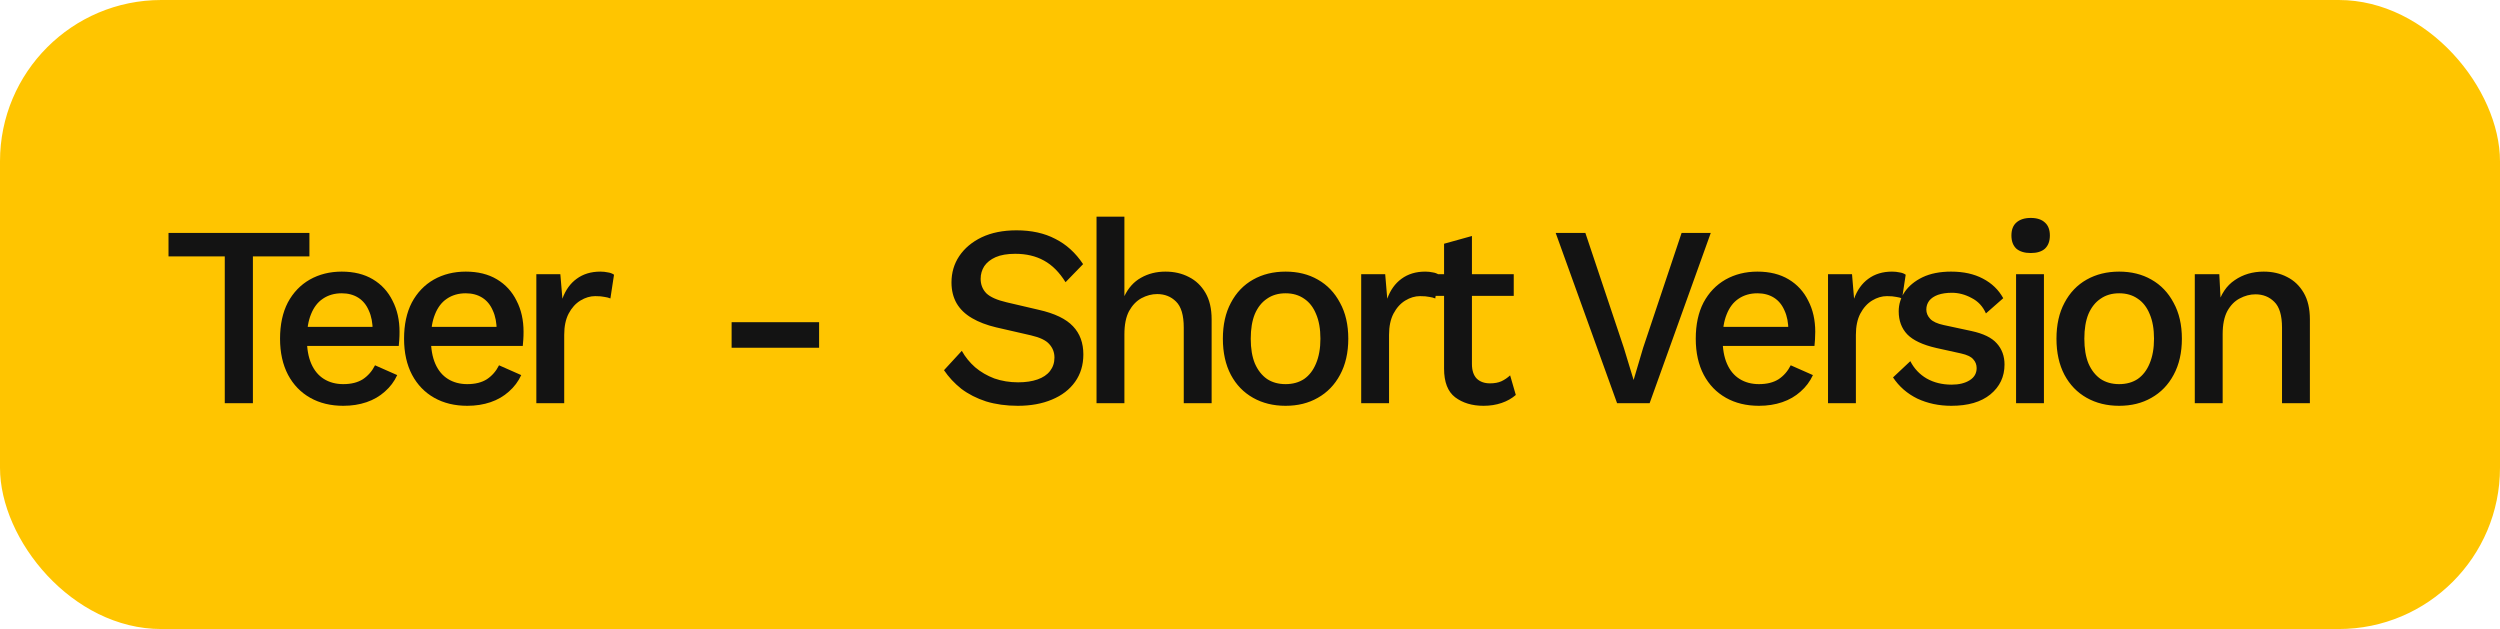
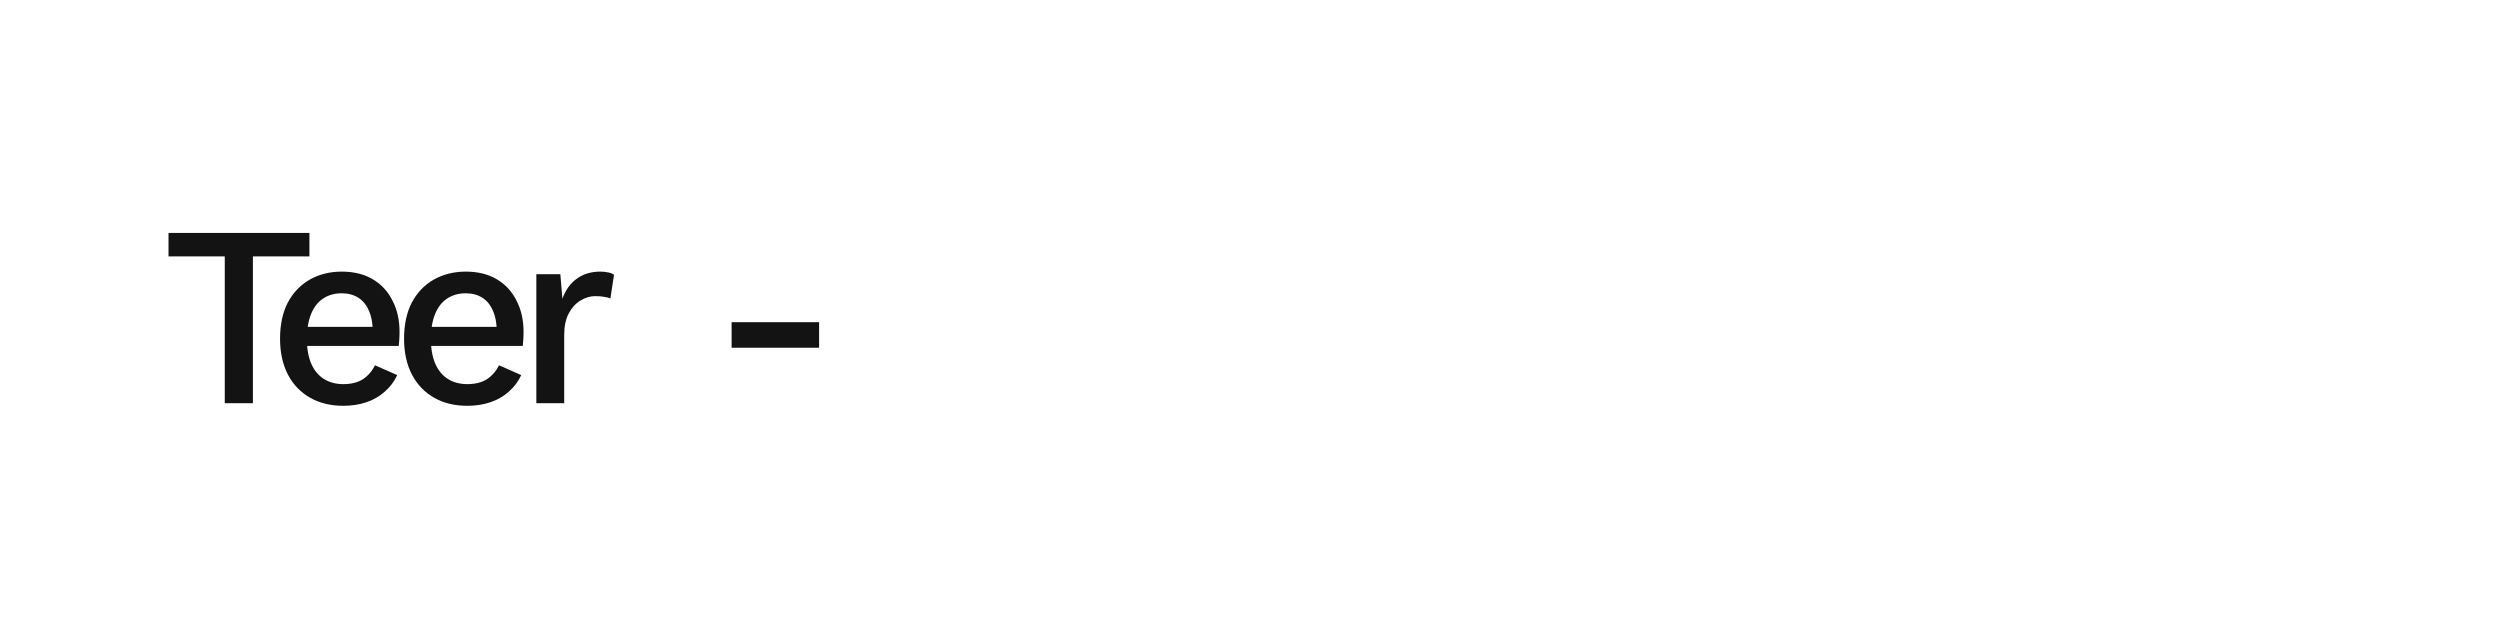
<svg xmlns="http://www.w3.org/2000/svg" width="155" height="39" viewBox="0 0 155 39" fill="none">
-   <rect width="155" height="39" rx="10" fill="#FFC500" />
  <path d="M19.184 14.44V15.896H15.68V25H13.936V15.896H10.448V14.44H19.184ZM21.283 25.16C20.505 25.16 19.822 24.995 19.235 24.664C18.649 24.333 18.19 23.859 17.859 23.24C17.529 22.611 17.363 21.864 17.363 21C17.363 20.125 17.523 19.379 17.843 18.76C18.174 18.141 18.627 17.667 19.203 17.336C19.79 17.005 20.451 16.84 21.187 16.84C21.945 16.84 22.59 17 23.123 17.32C23.657 17.64 24.062 18.083 24.339 18.648C24.627 19.203 24.771 19.843 24.771 20.568C24.771 20.749 24.766 20.915 24.755 21.064C24.745 21.213 24.734 21.341 24.723 21.448H18.483V20.264H23.955L23.107 20.52C23.107 20.019 23.027 19.597 22.867 19.256C22.718 18.904 22.499 18.637 22.211 18.456C21.923 18.275 21.582 18.184 21.187 18.184C20.739 18.184 20.35 18.296 20.019 18.52C19.699 18.733 19.454 19.053 19.283 19.48C19.113 19.896 19.027 20.408 19.027 21.016C19.027 21.624 19.118 22.136 19.299 22.552C19.481 22.968 19.742 23.283 20.083 23.496C20.425 23.709 20.825 23.816 21.283 23.816C21.774 23.816 22.179 23.715 22.499 23.512C22.819 23.299 23.07 23.011 23.251 22.648L24.627 23.256C24.446 23.651 24.19 23.992 23.859 24.28C23.539 24.568 23.161 24.787 22.723 24.936C22.286 25.085 21.806 25.16 21.283 25.16ZM28.972 25.16C28.194 25.16 27.511 24.995 26.924 24.664C26.337 24.333 25.879 23.859 25.548 23.24C25.218 22.611 25.052 21.864 25.052 21C25.052 20.125 25.212 19.379 25.532 18.76C25.863 18.141 26.316 17.667 26.892 17.336C27.479 17.005 28.14 16.84 28.876 16.84C29.634 16.84 30.279 17 30.812 17.32C31.346 17.64 31.751 18.083 32.028 18.648C32.316 19.203 32.46 19.843 32.46 20.568C32.46 20.749 32.455 20.915 32.444 21.064C32.434 21.213 32.423 21.341 32.412 21.448H26.172V20.264H31.644L30.796 20.52C30.796 20.019 30.716 19.597 30.556 19.256C30.407 18.904 30.188 18.637 29.9 18.456C29.612 18.275 29.271 18.184 28.876 18.184C28.428 18.184 28.039 18.296 27.708 18.52C27.388 18.733 27.143 19.053 26.972 19.48C26.802 19.896 26.716 20.408 26.716 21.016C26.716 21.624 26.807 22.136 26.988 22.552C27.169 22.968 27.431 23.283 27.772 23.496C28.113 23.709 28.514 23.816 28.972 23.816C29.463 23.816 29.868 23.715 30.188 23.512C30.508 23.299 30.759 23.011 30.94 22.648L32.316 23.256C32.135 23.651 31.879 23.992 31.548 24.28C31.228 24.568 30.849 24.787 30.412 24.936C29.975 25.085 29.495 25.16 28.972 25.16ZM33.253 25V17H34.741L34.869 18.52C35.061 17.987 35.354 17.576 35.749 17.288C36.154 16.989 36.645 16.84 37.221 16.84C37.392 16.84 37.546 16.856 37.685 16.888C37.834 16.909 37.962 16.957 38.069 17.032L37.845 18.504C37.749 18.461 37.626 18.429 37.477 18.408C37.338 18.376 37.146 18.36 36.901 18.36C36.592 18.36 36.288 18.451 35.989 18.632C35.69 18.813 35.445 19.085 35.253 19.448C35.072 19.8 34.981 20.237 34.981 20.76V25H33.253Z" fill="#131313" />
  <path d="M50.784 19.976V21.56H45.36V19.976H50.784Z" fill="#131313" />
-   <path d="M63.024 14.28C63.952 14.28 64.752 14.456 65.424 14.808C66.107 15.149 66.683 15.672 67.152 16.376L66.064 17.496C65.68 16.877 65.232 16.429 64.72 16.152C64.219 15.875 63.627 15.736 62.944 15.736C62.453 15.736 62.048 15.805 61.728 15.944C61.419 16.083 61.184 16.269 61.024 16.504C60.875 16.739 60.8 17 60.8 17.288C60.8 17.64 60.917 17.939 61.152 18.184C61.397 18.419 61.819 18.605 62.416 18.744L64.4 19.208C65.392 19.432 66.101 19.773 66.528 20.232C66.955 20.68 67.168 21.261 67.168 21.976C67.168 22.627 66.997 23.192 66.656 23.672C66.315 24.152 65.835 24.52 65.216 24.776C64.608 25.032 63.904 25.16 63.104 25.16C62.389 25.16 61.733 25.069 61.136 24.888C60.549 24.696 60.037 24.435 59.6 24.104C59.173 23.763 58.816 23.379 58.528 22.952L59.632 21.752C59.845 22.136 60.123 22.477 60.464 22.776C60.805 23.064 61.2 23.293 61.648 23.464C62.107 23.624 62.597 23.704 63.12 23.704C63.589 23.704 63.989 23.645 64.32 23.528C64.661 23.411 64.923 23.235 65.104 23C65.285 22.765 65.376 22.488 65.376 22.168C65.376 21.848 65.269 21.571 65.056 21.336C64.853 21.101 64.475 20.92 63.92 20.792L61.76 20.296C61.173 20.157 60.672 19.965 60.256 19.72C59.84 19.475 59.525 19.171 59.312 18.808C59.099 18.435 58.992 18.003 58.992 17.512C58.992 16.904 59.152 16.36 59.472 15.88C59.803 15.389 60.267 15 60.864 14.712C61.472 14.424 62.192 14.28 63.024 14.28ZM67.985 25V13.432H69.713V18.36C69.958 17.848 70.299 17.469 70.737 17.224C71.185 16.968 71.691 16.84 72.257 16.84C72.801 16.84 73.286 16.952 73.713 17.176C74.139 17.389 74.481 17.715 74.737 18.152C74.993 18.589 75.121 19.139 75.121 19.8V25H73.393V20.312C73.393 19.544 73.233 19.005 72.913 18.696C72.603 18.387 72.214 18.232 71.745 18.232C71.414 18.232 71.089 18.317 70.769 18.488C70.459 18.659 70.203 18.925 70.001 19.288C69.809 19.651 69.713 20.131 69.713 20.728V25H67.985ZM79.706 16.84C80.463 16.84 81.13 17.005 81.706 17.336C82.292 17.667 82.751 18.147 83.082 18.776C83.423 19.395 83.594 20.136 83.594 21C83.594 21.864 83.423 22.611 83.082 23.24C82.751 23.859 82.292 24.333 81.706 24.664C81.13 24.995 80.463 25.16 79.706 25.16C78.948 25.16 78.276 24.995 77.69 24.664C77.103 24.333 76.644 23.859 76.314 23.24C75.983 22.611 75.818 21.864 75.818 21C75.818 20.136 75.983 19.395 76.314 18.776C76.644 18.147 77.103 17.667 77.69 17.336C78.276 17.005 78.948 16.84 79.706 16.84ZM79.706 18.184C79.258 18.184 78.874 18.296 78.554 18.52C78.234 18.733 77.983 19.048 77.802 19.464C77.631 19.88 77.546 20.392 77.546 21C77.546 21.608 77.631 22.12 77.802 22.536C77.983 22.952 78.234 23.272 78.554 23.496C78.874 23.709 79.258 23.816 79.706 23.816C80.154 23.816 80.538 23.709 80.858 23.496C81.178 23.272 81.423 22.952 81.594 22.536C81.775 22.109 81.866 21.597 81.866 21C81.866 20.392 81.775 19.88 81.594 19.464C81.423 19.048 81.178 18.733 80.858 18.52C80.538 18.296 80.154 18.184 79.706 18.184ZM84.394 25V17H85.882L86.01 18.52C86.201 17.987 86.495 17.576 86.889 17.288C87.295 16.989 87.785 16.84 88.362 16.84C88.532 16.84 88.687 16.856 88.826 16.888C88.975 16.909 89.103 16.957 89.21 17.032L88.986 18.504C88.889 18.461 88.767 18.429 88.618 18.408C88.479 18.376 88.287 18.36 88.041 18.36C87.732 18.36 87.428 18.451 87.129 18.632C86.831 18.813 86.585 19.085 86.394 19.448C86.212 19.8 86.121 20.237 86.121 20.76V25H84.394ZM91.26 14.632V22.568C91.26 22.973 91.362 23.277 91.564 23.48C91.767 23.672 92.039 23.768 92.38 23.768C92.657 23.768 92.892 23.725 93.084 23.64C93.287 23.544 93.468 23.421 93.628 23.272L93.98 24.488C93.735 24.701 93.442 24.867 93.1 24.984C92.759 25.101 92.385 25.16 91.98 25.16C91.276 25.16 90.689 24.984 90.22 24.632C89.761 24.28 89.532 23.688 89.532 22.856V15.112L91.26 14.632ZM93.852 17V18.344H88.076V17H93.852ZM106.068 14.44L102.276 25H100.26L96.452 14.44H98.292L100.676 21.56L101.284 23.56L101.876 21.56L104.26 14.44H106.068ZM109.057 25.16C108.278 25.16 107.595 24.995 107.009 24.664C106.422 24.333 105.963 23.859 105.633 23.24C105.302 22.611 105.137 21.864 105.137 21C105.137 20.125 105.297 19.379 105.617 18.76C105.947 18.141 106.401 17.667 106.977 17.336C107.563 17.005 108.225 16.84 108.961 16.84C109.718 16.84 110.363 17 110.897 17.32C111.43 17.64 111.835 18.083 112.113 18.648C112.401 19.203 112.545 19.843 112.545 20.568C112.545 20.749 112.539 20.915 112.529 21.064C112.518 21.213 112.507 21.341 112.497 21.448H106.257V20.264H111.729L110.881 20.52C110.881 20.019 110.801 19.597 110.641 19.256C110.491 18.904 110.273 18.637 109.985 18.456C109.697 18.275 109.355 18.184 108.961 18.184C108.513 18.184 108.123 18.296 107.793 18.52C107.473 18.733 107.227 19.053 107.057 19.48C106.886 19.896 106.801 20.408 106.801 21.016C106.801 21.624 106.891 22.136 107.073 22.552C107.254 22.968 107.515 23.283 107.857 23.496C108.198 23.709 108.598 23.816 109.057 23.816C109.547 23.816 109.953 23.715 110.273 23.512C110.593 23.299 110.843 23.011 111.025 22.648L112.401 23.256C112.219 23.651 111.963 23.992 111.633 24.28C111.313 24.568 110.934 24.787 110.497 24.936C110.059 25.085 109.579 25.16 109.057 25.16ZM113.337 25V17H114.825L114.953 18.52C115.145 17.987 115.439 17.576 115.833 17.288C116.239 16.989 116.729 16.84 117.305 16.84C117.476 16.84 117.631 16.856 117.769 16.888C117.919 16.909 118.047 16.957 118.153 17.032L117.929 18.504C117.833 18.461 117.711 18.429 117.561 18.408C117.423 18.376 117.231 18.36 116.985 18.36C116.676 18.36 116.372 18.451 116.073 18.632C115.775 18.813 115.529 19.085 115.337 19.448C115.156 19.8 115.065 20.237 115.065 20.76V25H113.337ZM120.984 25.16C120.216 25.16 119.512 25.011 118.872 24.712C118.243 24.403 117.742 23.965 117.368 23.4L118.44 22.392C118.675 22.851 119.011 23.208 119.448 23.464C119.896 23.72 120.414 23.848 121 23.848C121.459 23.848 121.832 23.757 122.12 23.576C122.408 23.395 122.552 23.144 122.552 22.824C122.552 22.611 122.483 22.429 122.344 22.28C122.216 22.12 121.96 21.997 121.576 21.912L120.056 21.576C119.214 21.384 118.611 21.101 118.248 20.728C117.896 20.355 117.72 19.88 117.72 19.304C117.72 18.867 117.843 18.467 118.088 18.104C118.344 17.731 118.712 17.427 119.192 17.192C119.683 16.957 120.275 16.84 120.968 16.84C121.736 16.84 122.392 16.984 122.936 17.272C123.491 17.56 123.912 17.965 124.201 18.488L123.128 19.432C122.936 18.995 122.638 18.675 122.232 18.472C121.838 18.259 121.432 18.152 121.016 18.152C120.686 18.152 120.398 18.195 120.152 18.28C119.918 18.365 119.736 18.488 119.608 18.648C119.491 18.808 119.432 18.989 119.432 19.192C119.432 19.405 119.512 19.597 119.672 19.768C119.832 19.939 120.11 20.067 120.504 20.152L122.216 20.52C122.963 20.68 123.491 20.936 123.8 21.288C124.12 21.64 124.28 22.077 124.28 22.6C124.28 23.357 123.987 23.976 123.4 24.456C122.824 24.925 122.019 25.16 120.984 25.16ZM126.724 17V25H124.996V17H126.724ZM125.908 15.688C125.524 15.688 125.225 15.597 125.012 15.416C124.809 15.224 124.708 14.952 124.708 14.6C124.708 14.248 124.809 13.981 125.012 13.8C125.225 13.608 125.524 13.512 125.908 13.512C126.292 13.512 126.585 13.608 126.788 13.8C126.991 13.981 127.092 14.248 127.092 14.6C127.092 14.952 126.991 15.224 126.788 15.416C126.585 15.597 126.292 15.688 125.908 15.688ZM131.389 16.84C132.146 16.84 132.813 17.005 133.389 17.336C133.976 17.667 134.434 18.147 134.765 18.776C135.106 19.395 135.277 20.136 135.277 21C135.277 21.864 135.106 22.611 134.765 23.24C134.434 23.859 133.976 24.333 133.389 24.664C132.813 24.995 132.146 25.16 131.389 25.16C130.632 25.16 129.96 24.995 129.373 24.664C128.786 24.333 128.328 23.859 127.997 23.24C127.666 22.611 127.501 21.864 127.501 21C127.501 20.136 127.666 19.395 127.997 18.776C128.328 18.147 128.786 17.667 129.373 17.336C129.96 17.005 130.632 16.84 131.389 16.84ZM131.389 18.184C130.941 18.184 130.557 18.296 130.237 18.52C129.917 18.733 129.666 19.048 129.485 19.464C129.314 19.88 129.229 20.392 129.229 21C129.229 21.608 129.314 22.12 129.485 22.536C129.666 22.952 129.917 23.272 130.237 23.496C130.557 23.709 130.941 23.816 131.389 23.816C131.837 23.816 132.221 23.709 132.541 23.496C132.861 23.272 133.106 22.952 133.277 22.536C133.458 22.109 133.549 21.597 133.549 21C133.549 20.392 133.458 19.88 133.277 19.464C133.106 19.048 132.861 18.733 132.541 18.52C132.221 18.296 131.837 18.184 131.389 18.184ZM136.077 25V17H137.597L137.709 19.176L137.485 18.968C137.687 18.243 138.045 17.709 138.557 17.368C139.069 17.016 139.666 16.84 140.349 16.84C140.893 16.84 141.378 16.952 141.805 17.176C142.231 17.389 142.573 17.715 142.829 18.152C143.085 18.589 143.213 19.139 143.213 19.8V25H141.485V20.312C141.485 19.555 141.325 19.021 141.005 18.712C140.695 18.403 140.306 18.248 139.837 18.248C139.506 18.248 139.181 18.333 138.861 18.504C138.551 18.664 138.295 18.925 138.093 19.288C137.901 19.651 137.805 20.125 137.805 20.712V25H136.077Z" fill="#131313" />
</svg>